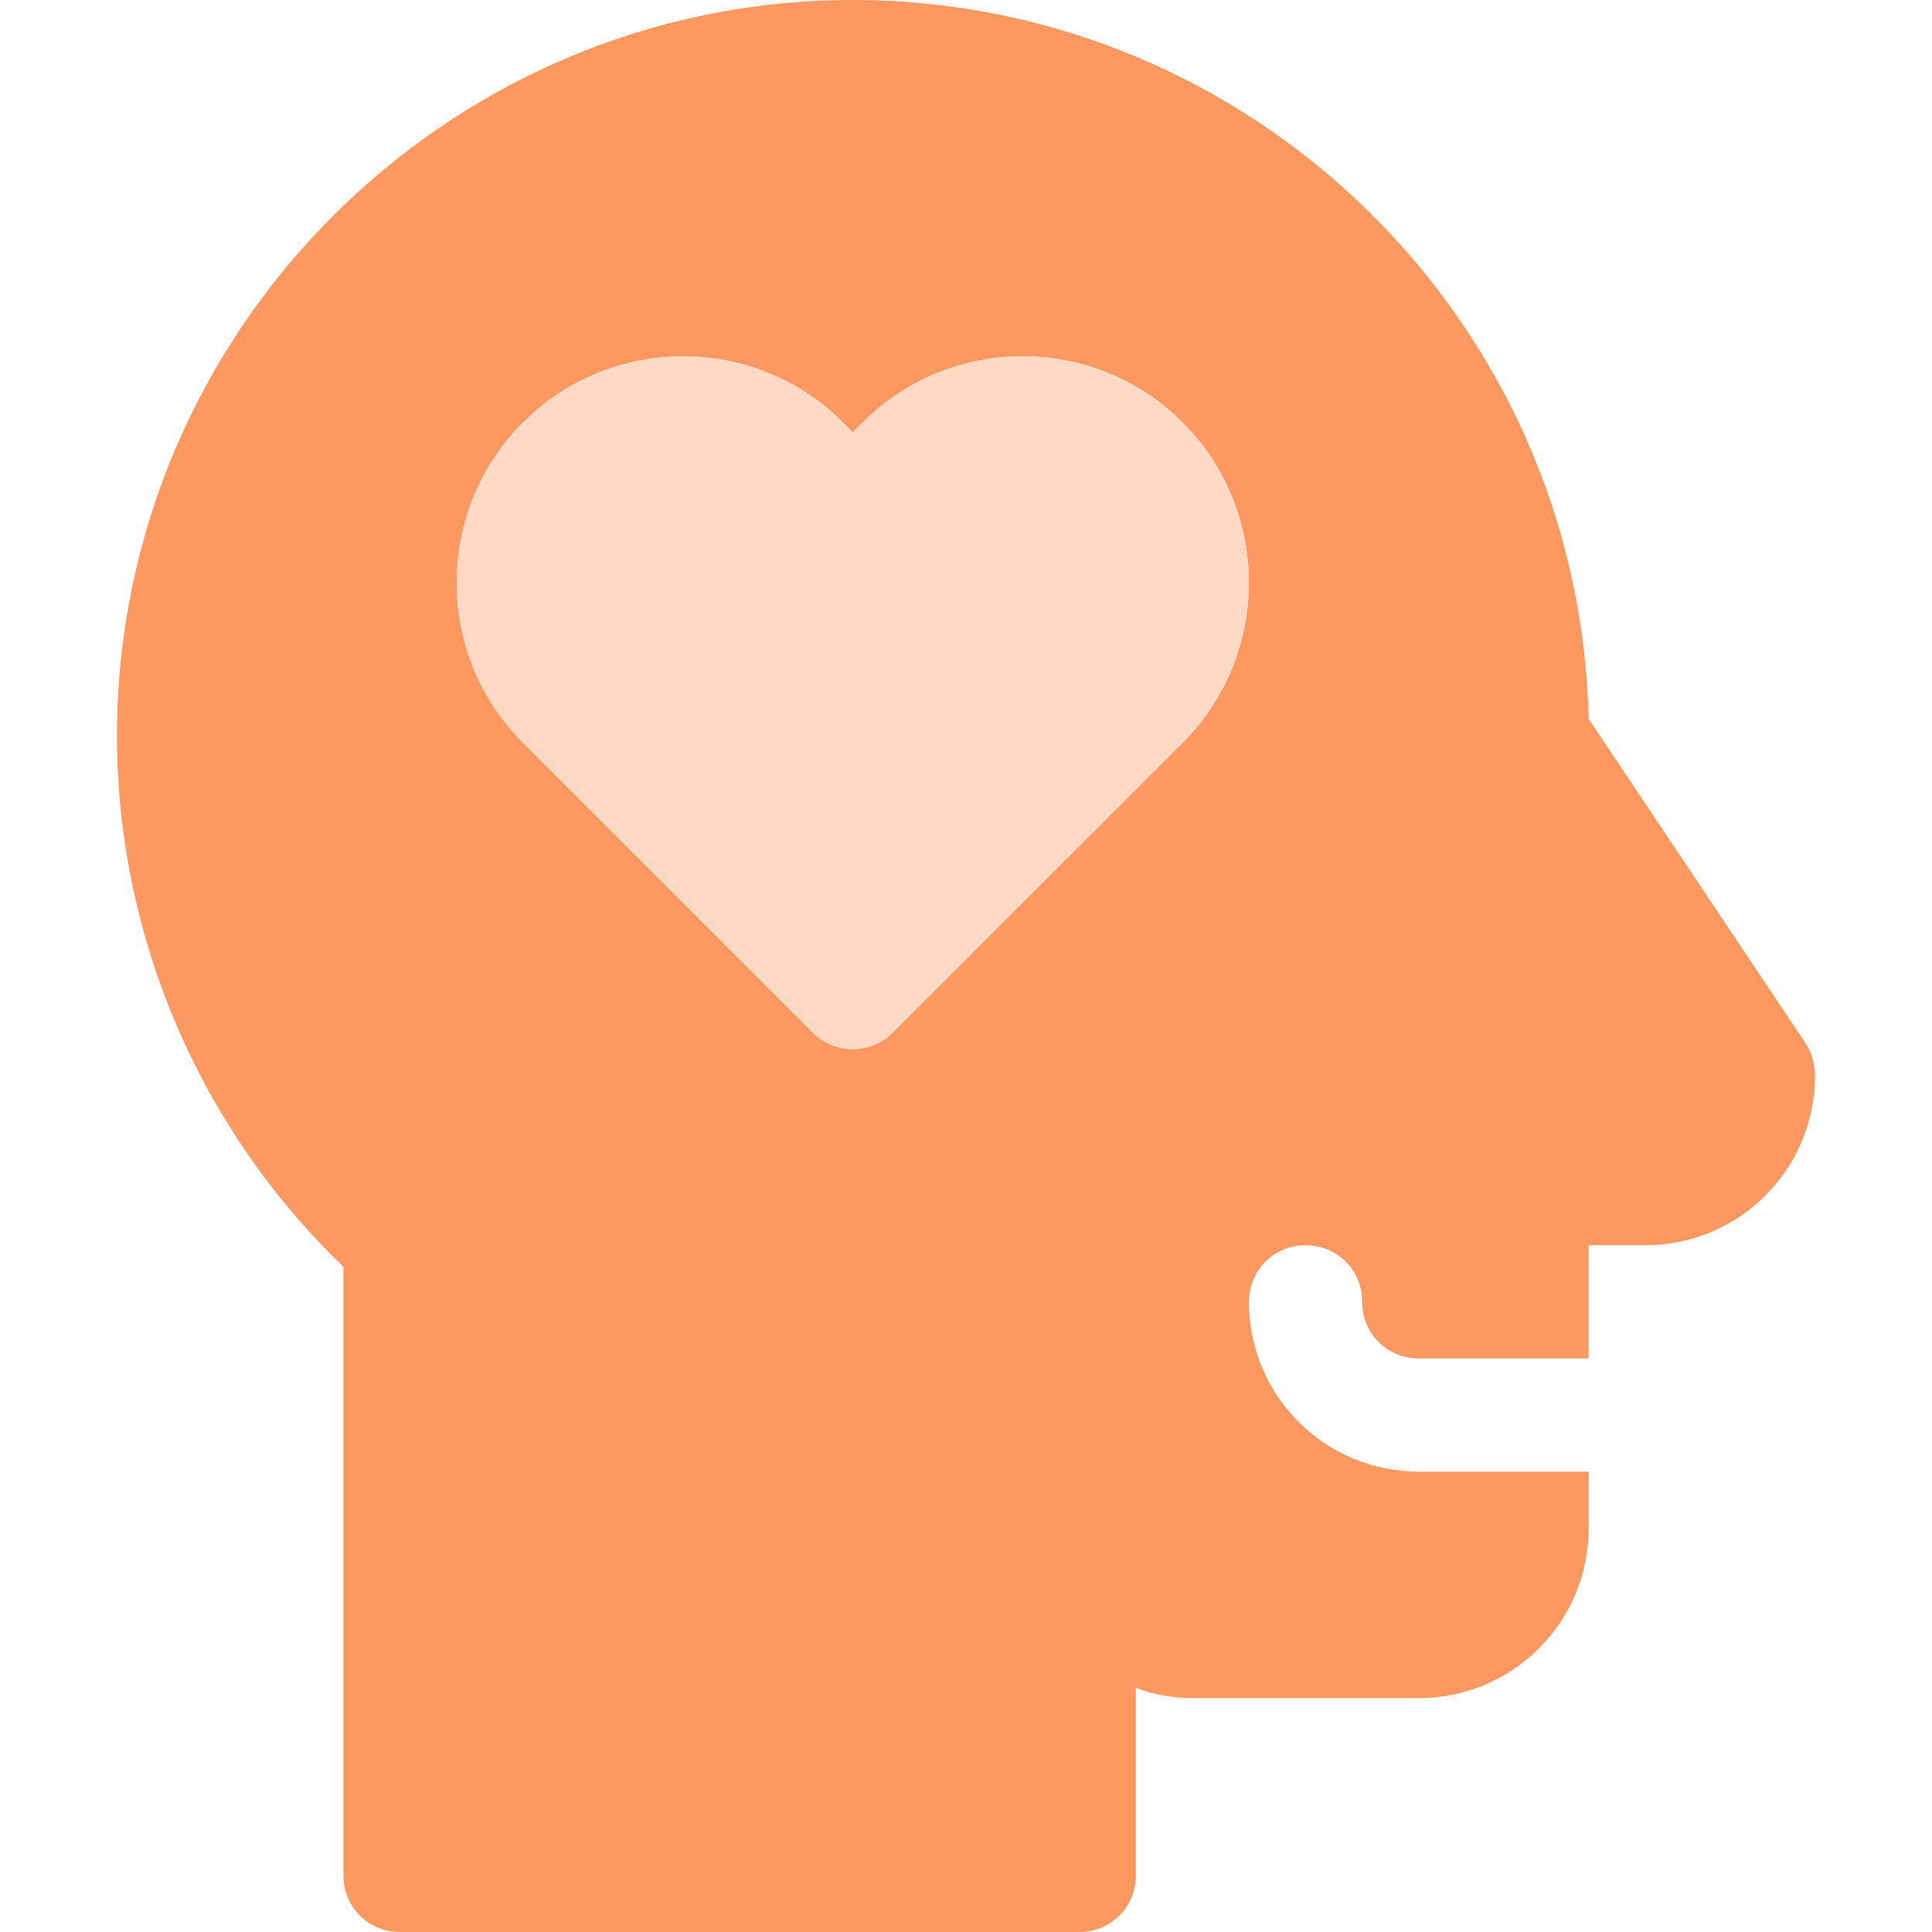
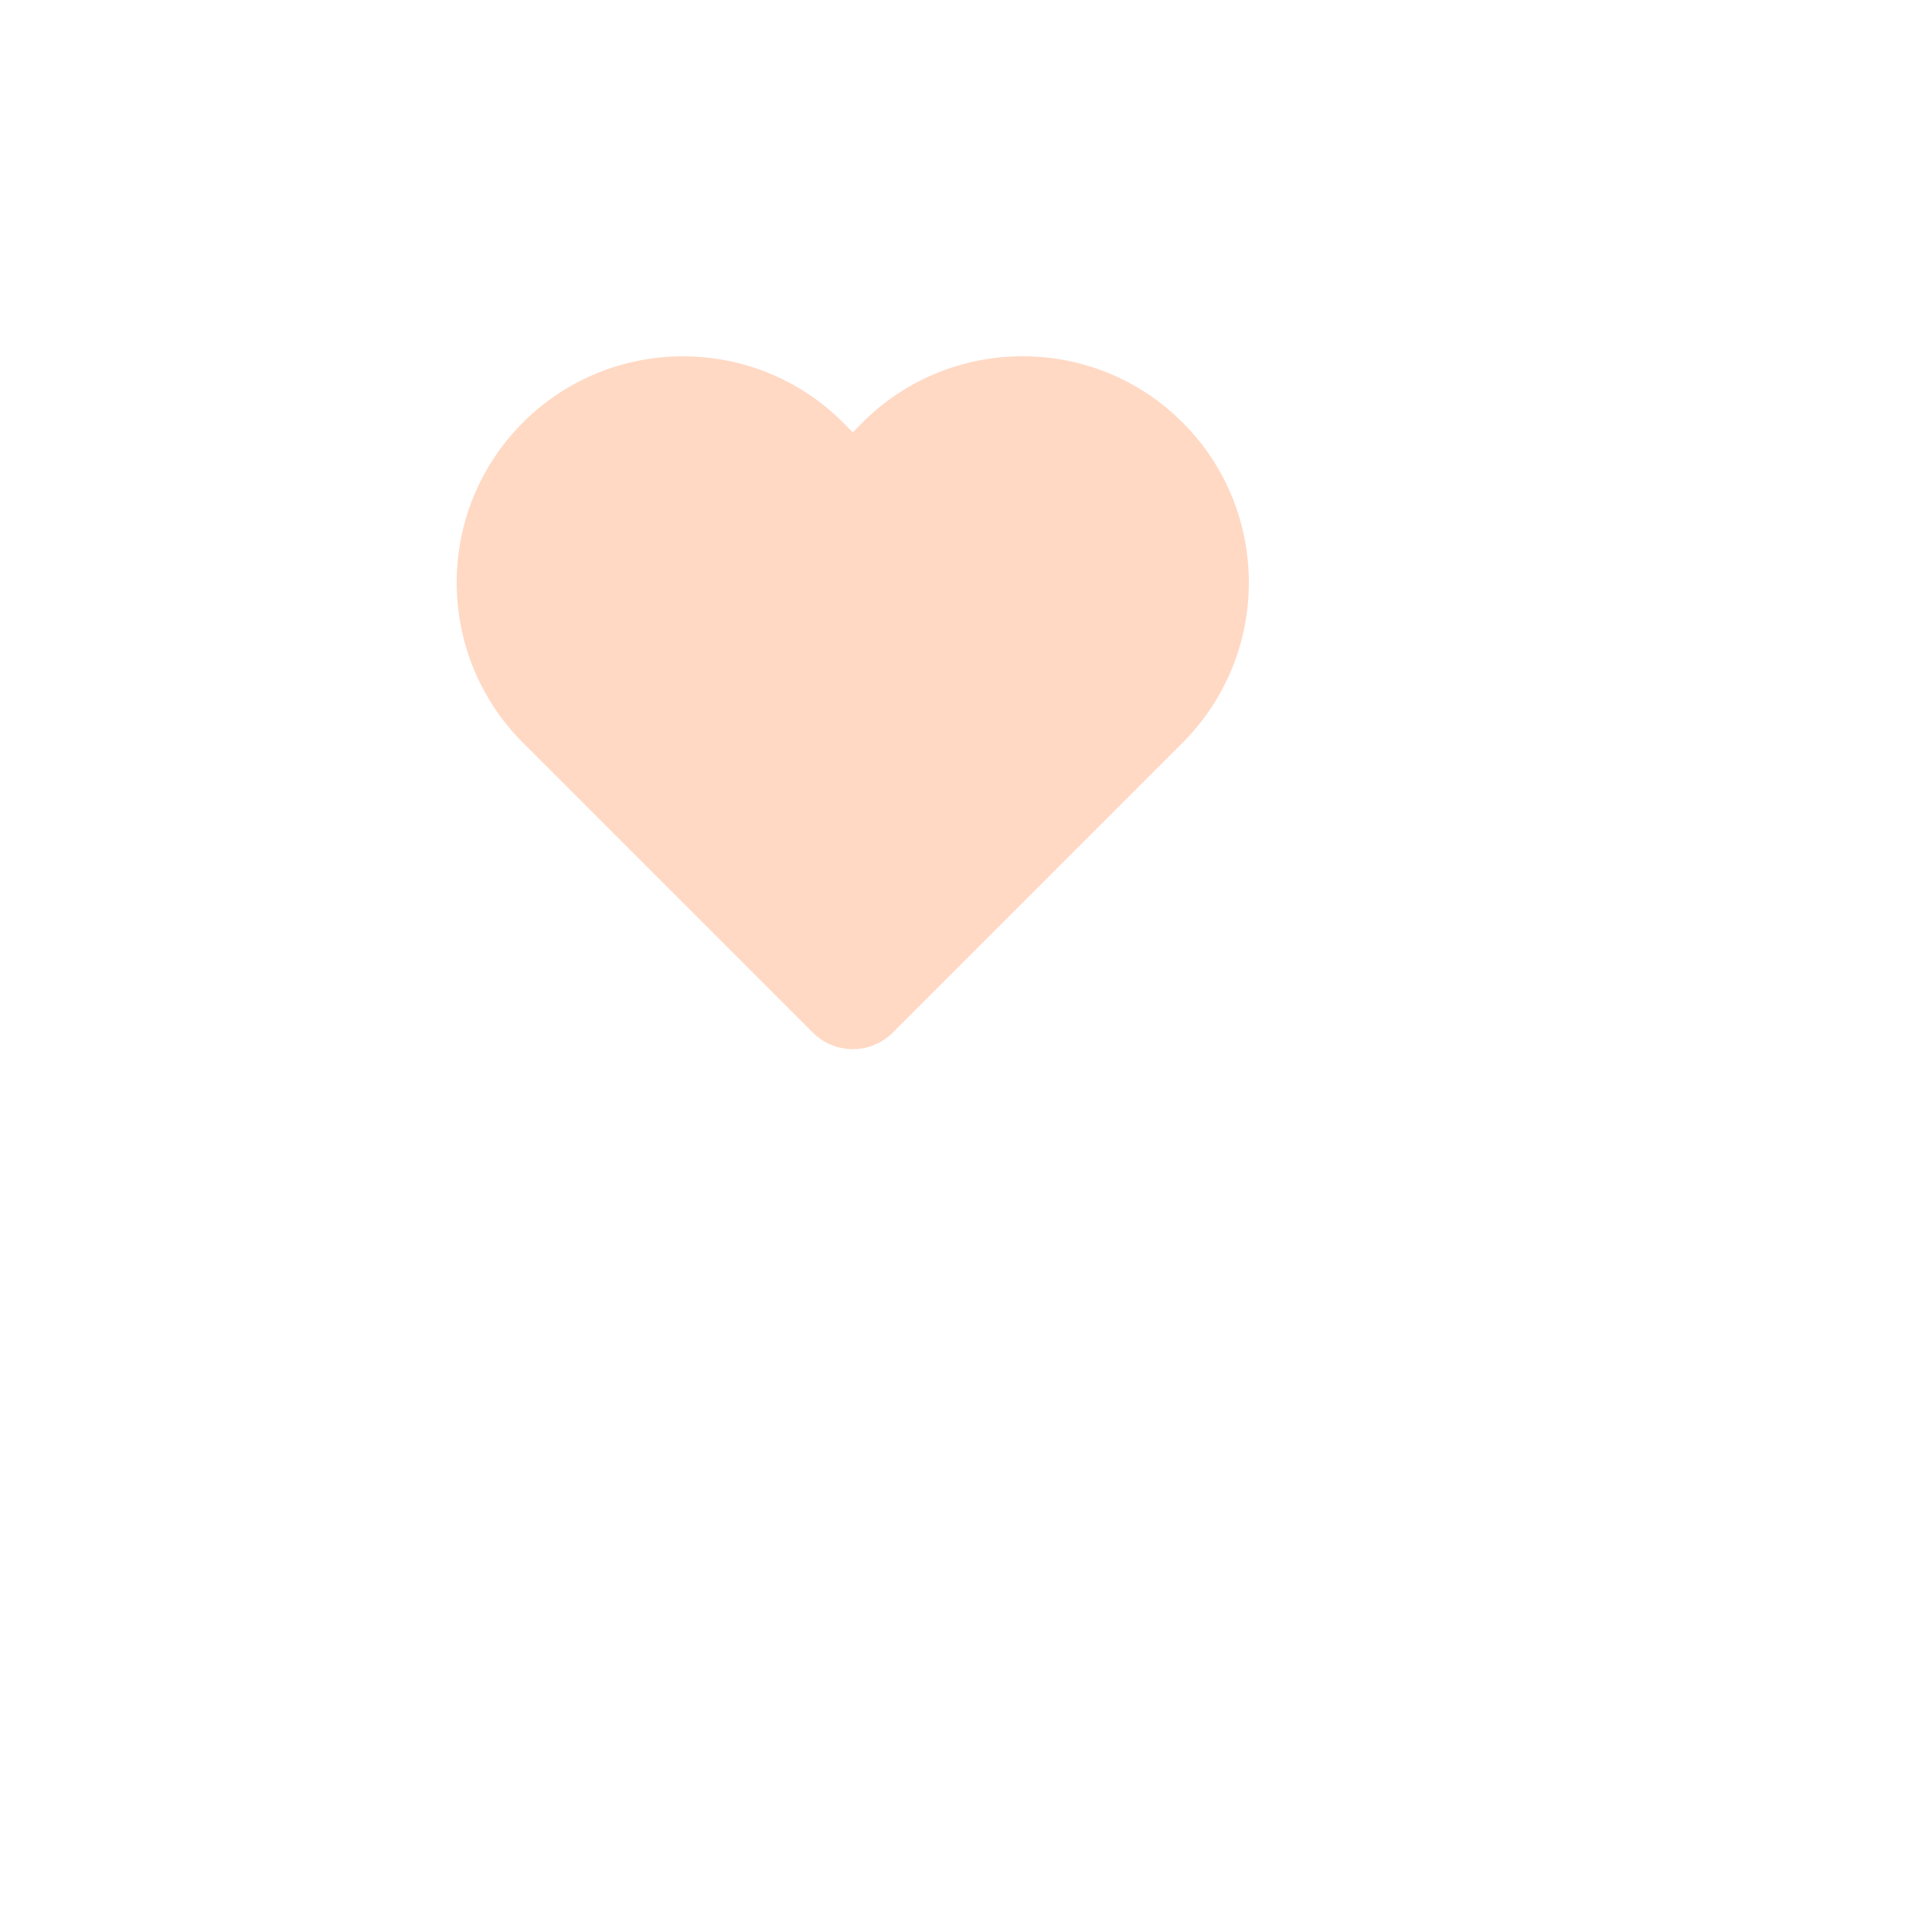
<svg xmlns="http://www.w3.org/2000/svg" width="24" height="24" viewBox="0 0 24 24" fill="none">
-   <path d="M10.594 0C15.558 0 19.622 3.98 19.735 8.93L22.434 12.966C22.504 13.078 22.547 13.219 22.547 13.359C22.547 14.526 21.605 15.469 20.438 15.469H19.735V16.875H17.625C17.231 16.875 16.921 16.565 16.921 16.172C16.921 15.778 16.612 15.469 16.218 15.469C15.825 15.469 15.515 15.778 15.515 16.172C15.515 17.339 16.457 18.281 17.625 18.281H19.734H19.735V18.984C19.735 20.151 18.793 21.093 17.625 21.094H14.813C14.56 21.094 14.335 21.051 14.11 20.967V23.297C14.11 23.69 13.8 24 13.407 24H4.969C4.575 24 4.266 23.691 4.266 23.297V15.736C2.48 14.021 1.453 11.63 1.453 9.141C1.453 4.106 5.56 0 10.594 0ZM14.692 5.249C13.596 4.152 11.81 4.152 10.714 5.249L10.593 5.369L10.473 5.249C9.377 4.152 7.591 4.152 6.496 5.249C5.399 6.346 5.399 8.129 6.496 9.226L10.096 12.826C10.233 12.963 10.414 13.032 10.593 13.032C10.773 13.032 10.953 12.963 11.09 12.826L14.692 9.226C15.788 8.129 15.788 6.346 14.692 5.249Z" fill="#FC9860" />
  <path d="M10.714 5.249L10.594 5.37L10.473 5.249C9.377 4.152 7.592 4.152 6.496 5.249C5.399 6.345 5.399 8.129 6.496 9.226L10.097 12.827C10.234 12.964 10.414 13.033 10.594 13.033C10.774 13.033 10.954 12.964 11.091 12.827L14.691 9.226C15.788 8.129 15.788 6.345 14.691 5.249C13.596 4.151 11.81 4.151 10.714 5.249Z" fill="#FFD9C4" />
</svg>